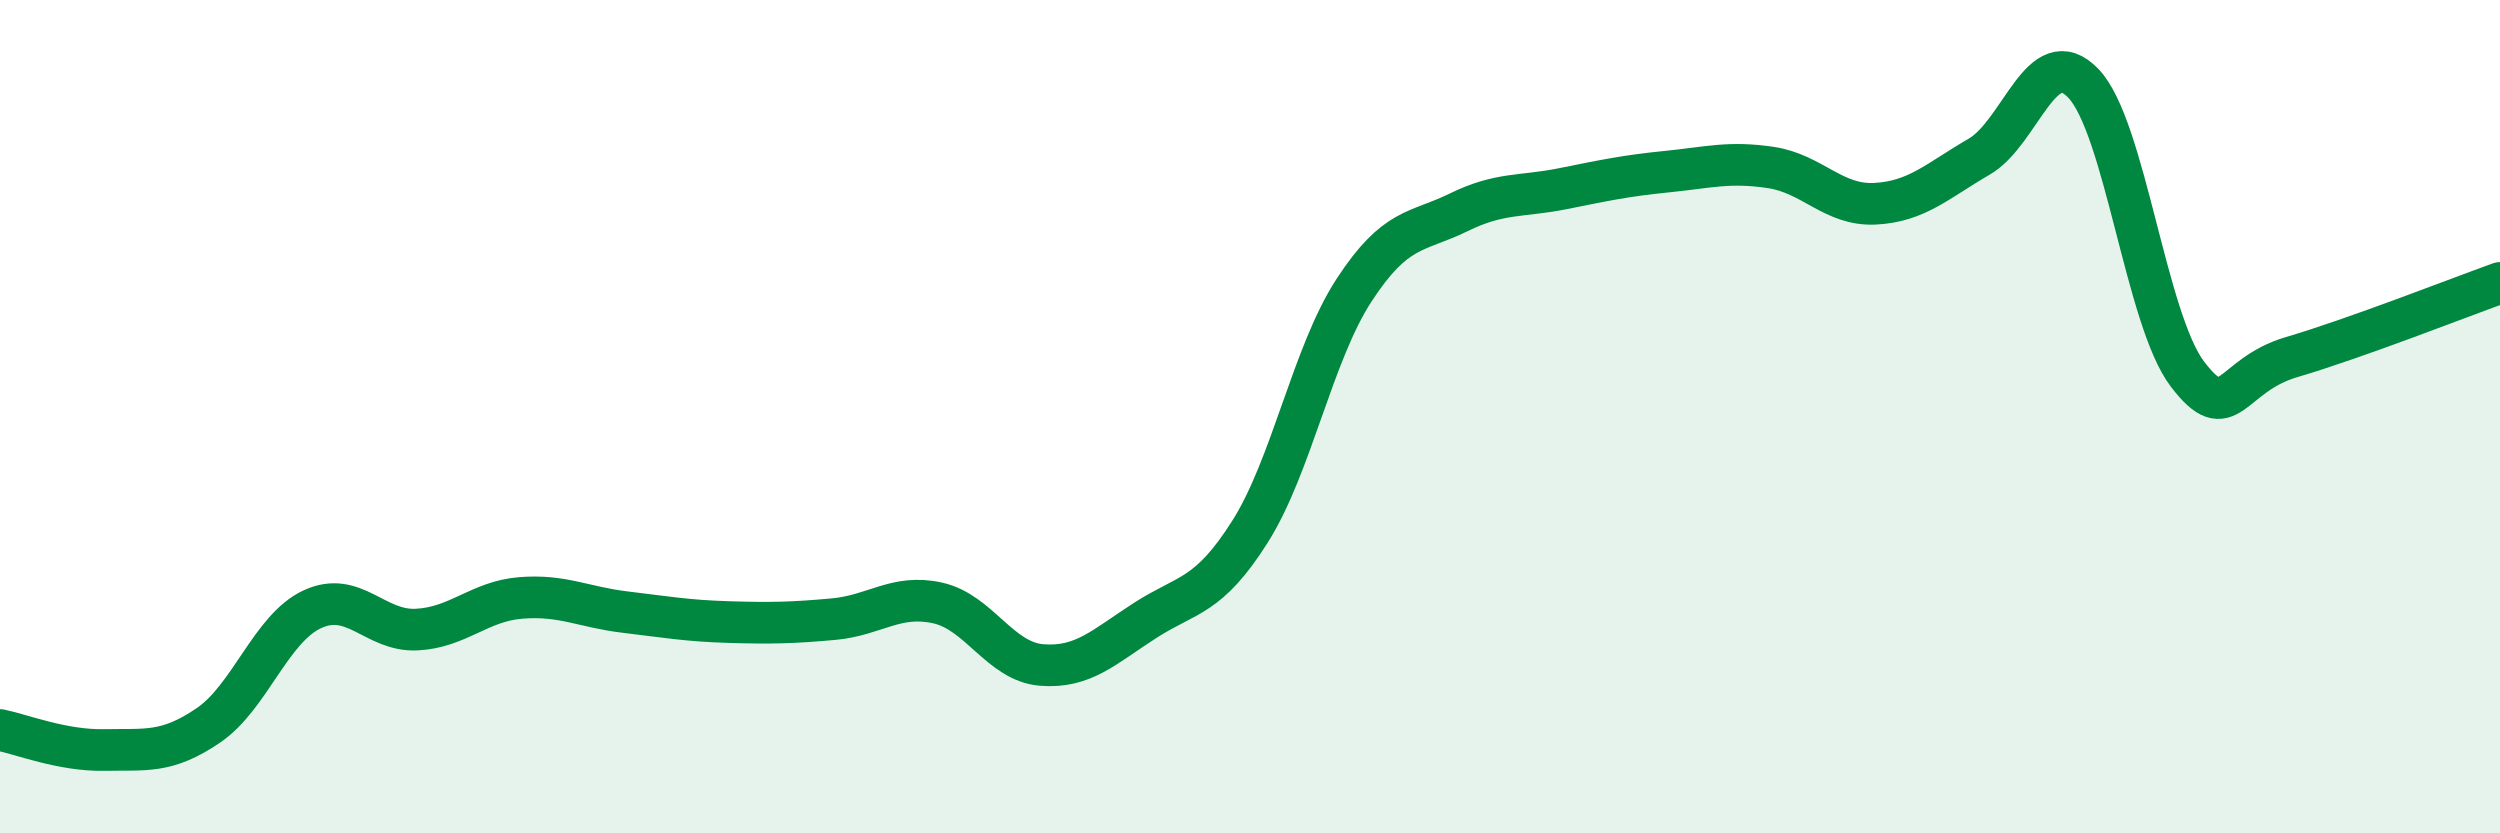
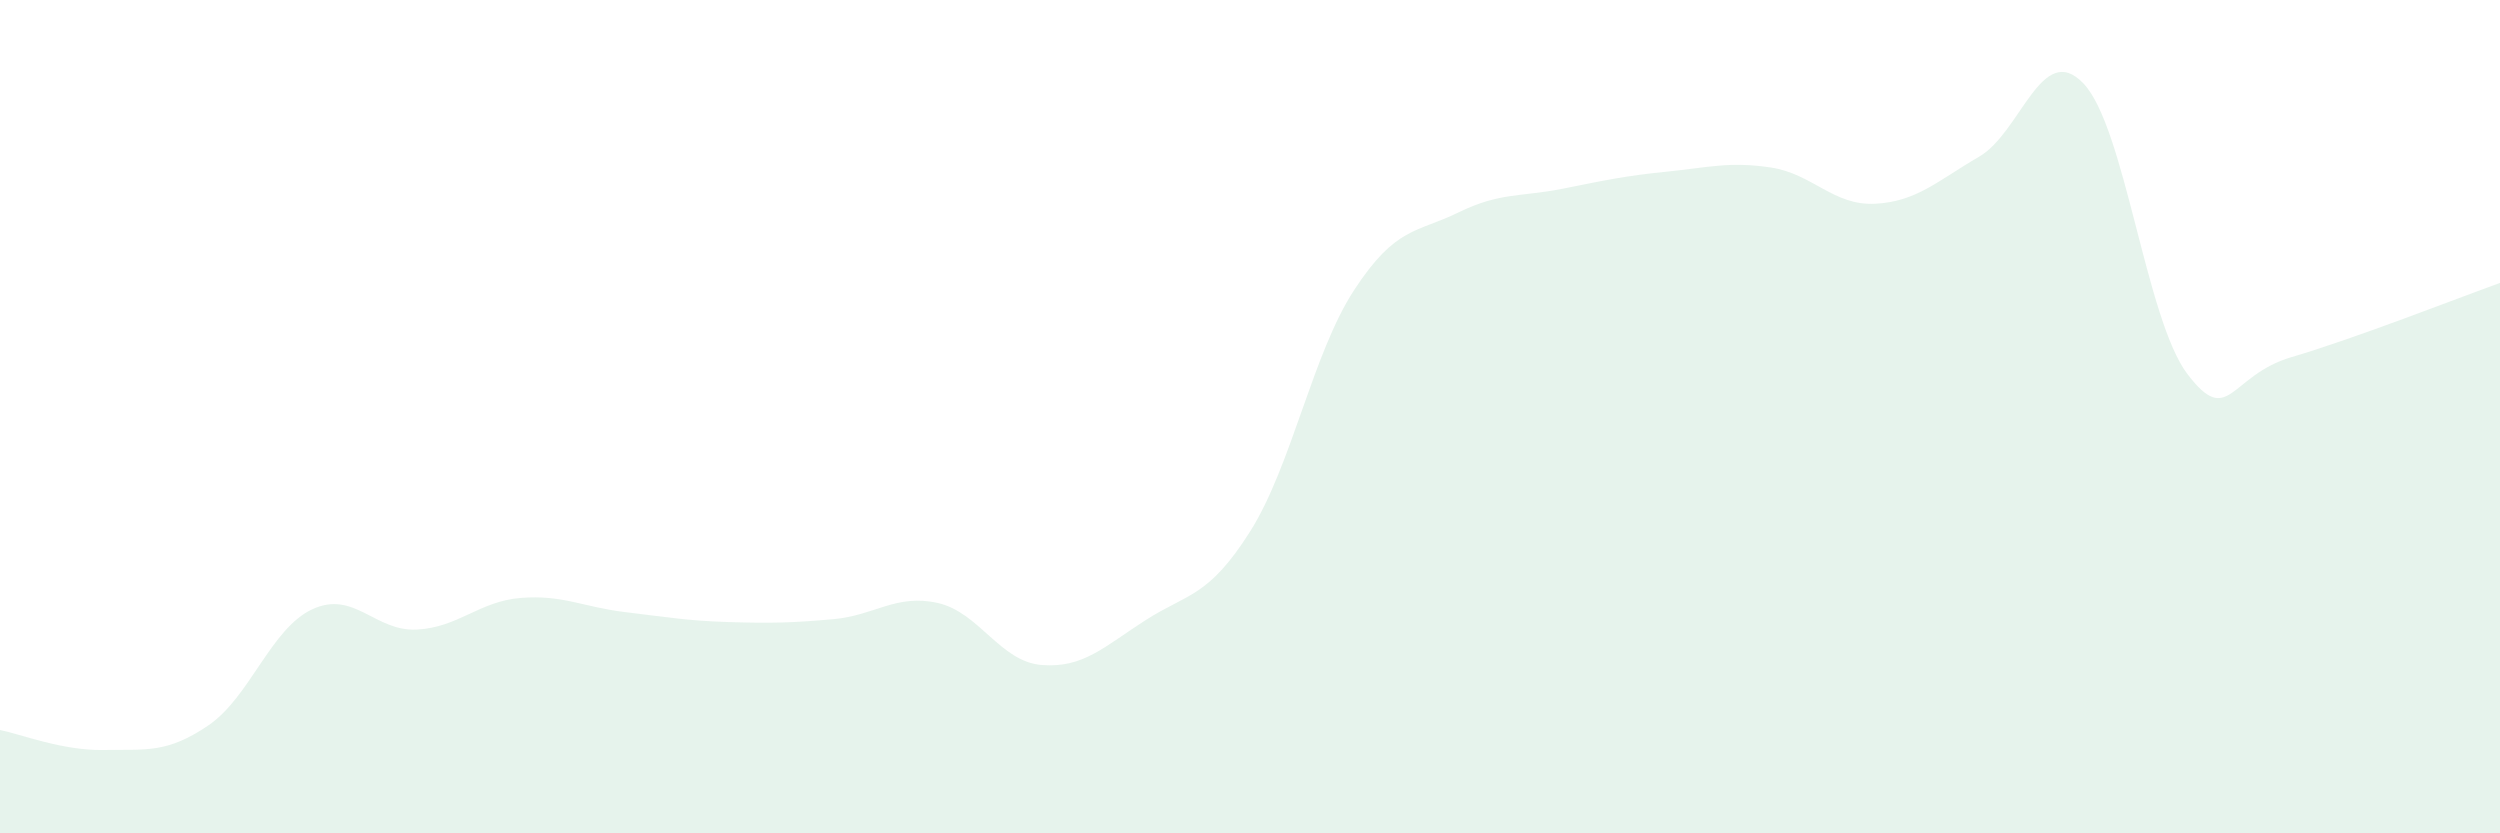
<svg xmlns="http://www.w3.org/2000/svg" width="60" height="20" viewBox="0 0 60 20">
  <path d="M 0,17.52 C 0.5,17.62 1.5,18.02 2.5,18 C 3.5,17.98 4,18.09 5,17.41 C 6,16.73 6.5,15.08 7.5,14.62 C 8.5,14.16 9,15.16 10,15.11 C 11,15.06 11.5,14.43 12.5,14.35 C 13.5,14.27 14,14.57 15,14.69 C 16,14.81 16.5,14.9 17.5,14.93 C 18.5,14.96 19,14.95 20,14.86 C 21,14.77 21.5,14.25 22.5,14.47 C 23.5,14.69 24,15.88 25,15.96 C 26,16.04 26.5,15.52 27.5,14.88 C 28.5,14.24 29,14.34 30,12.76 C 31,11.18 31.5,8.49 32.5,6.96 C 33.5,5.43 34,5.59 35,5.1 C 36,4.61 36.5,4.73 37.5,4.53 C 38.5,4.33 39,4.22 40,4.12 C 41,4.02 41.5,3.87 42.5,4.02 C 43.5,4.17 44,4.94 45,4.89 C 46,4.84 46.5,4.34 47.5,3.76 C 48.5,3.18 49,0.96 50,2 C 51,3.04 51.5,7.67 52.5,8.98 C 53.5,10.29 53.5,9.01 55,8.57 C 56.5,8.13 59,7.15 60,6.79L60 20L0 20Z" fill="#008740" opacity="0.1" stroke-linecap="round" stroke-linejoin="round" />
-   <path d="M 0,17.52 C 0.5,17.62 1.5,18.02 2.5,18 C 3.5,17.98 4,18.09 5,17.41 C 6,16.73 6.5,15.08 7.5,14.62 C 8.5,14.16 9,15.16 10,15.11 C 11,15.06 11.5,14.43 12.5,14.35 C 13.5,14.27 14,14.57 15,14.69 C 16,14.81 16.5,14.9 17.5,14.93 C 18.5,14.96 19,14.95 20,14.86 C 21,14.77 21.5,14.25 22.5,14.47 C 23.5,14.69 24,15.88 25,15.96 C 26,16.04 26.5,15.52 27.5,14.88 C 28.5,14.24 29,14.34 30,12.76 C 31,11.18 31.5,8.49 32.5,6.96 C 33.5,5.43 34,5.59 35,5.1 C 36,4.61 36.5,4.73 37.5,4.53 C 38.5,4.33 39,4.22 40,4.12 C 41,4.02 41.5,3.87 42.5,4.02 C 43.5,4.17 44,4.94 45,4.89 C 46,4.84 46.5,4.34 47.5,3.76 C 48.5,3.18 49,0.96 50,2 C 51,3.04 51.5,7.67 52.5,8.98 C 53.5,10.29 53.5,9.01 55,8.57 C 56.5,8.13 59,7.15 60,6.79" stroke="#008740" stroke-width="1" fill="none" stroke-linecap="round" stroke-linejoin="round" />
</svg>